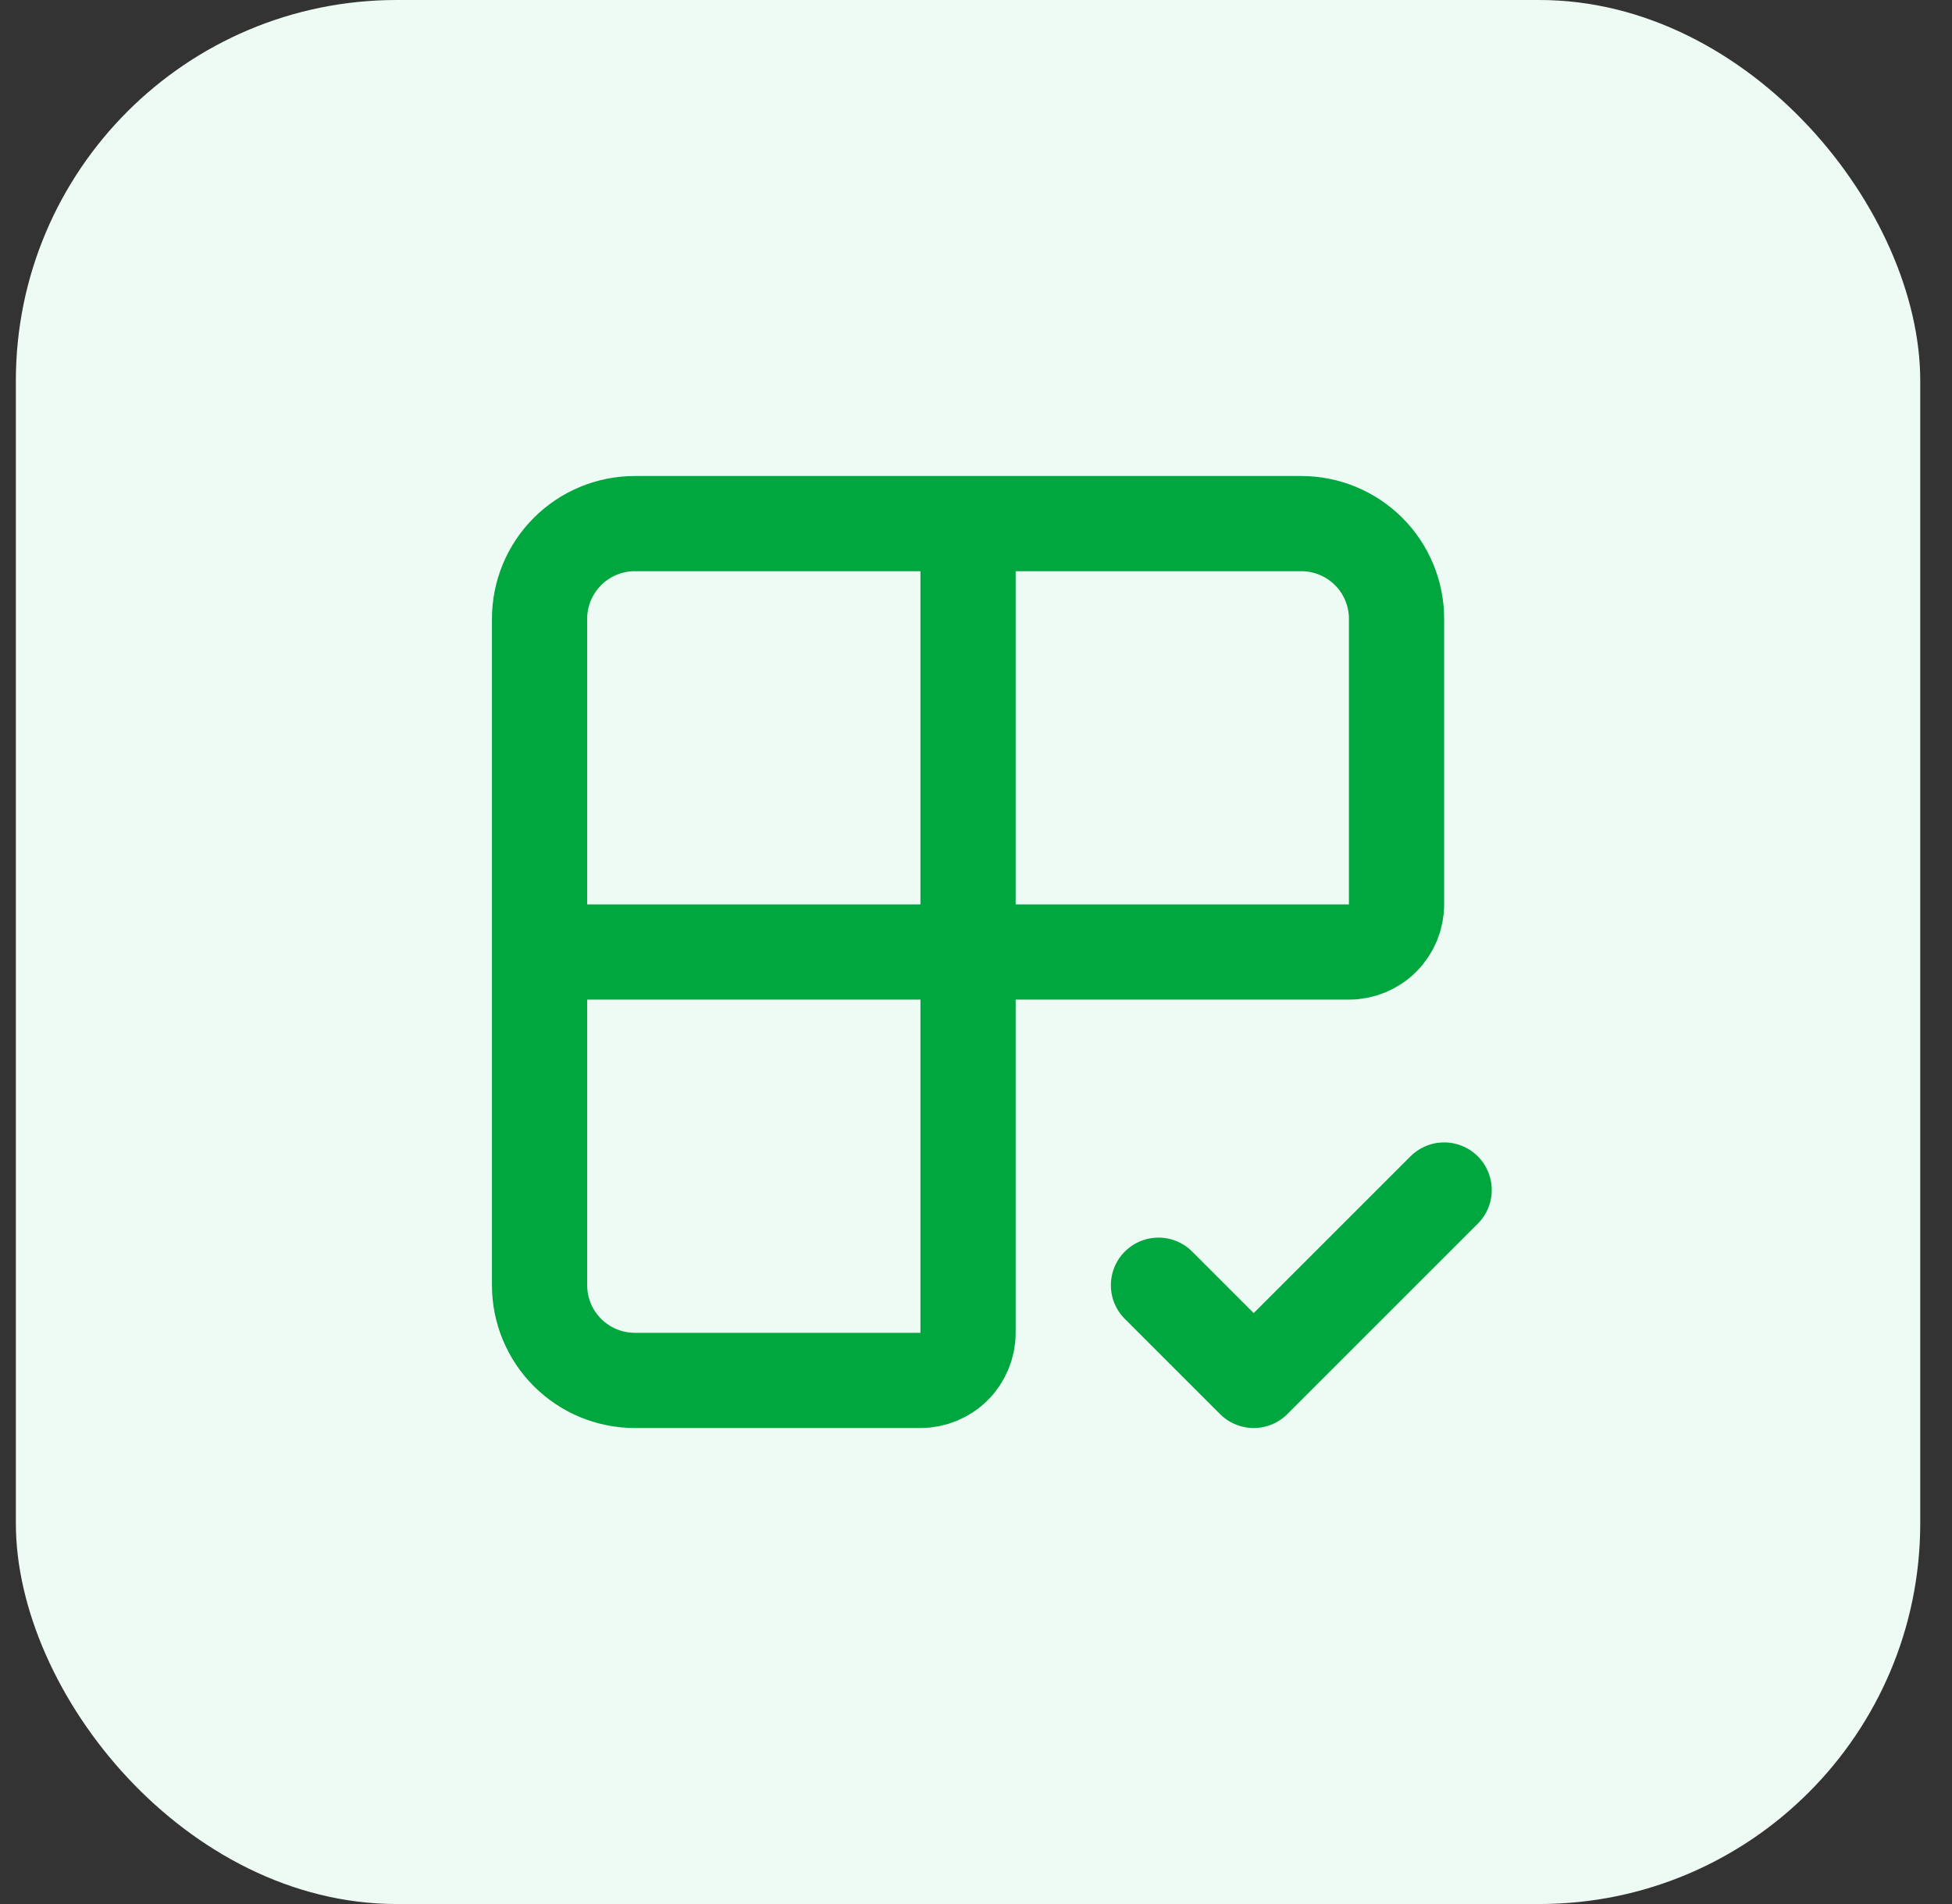
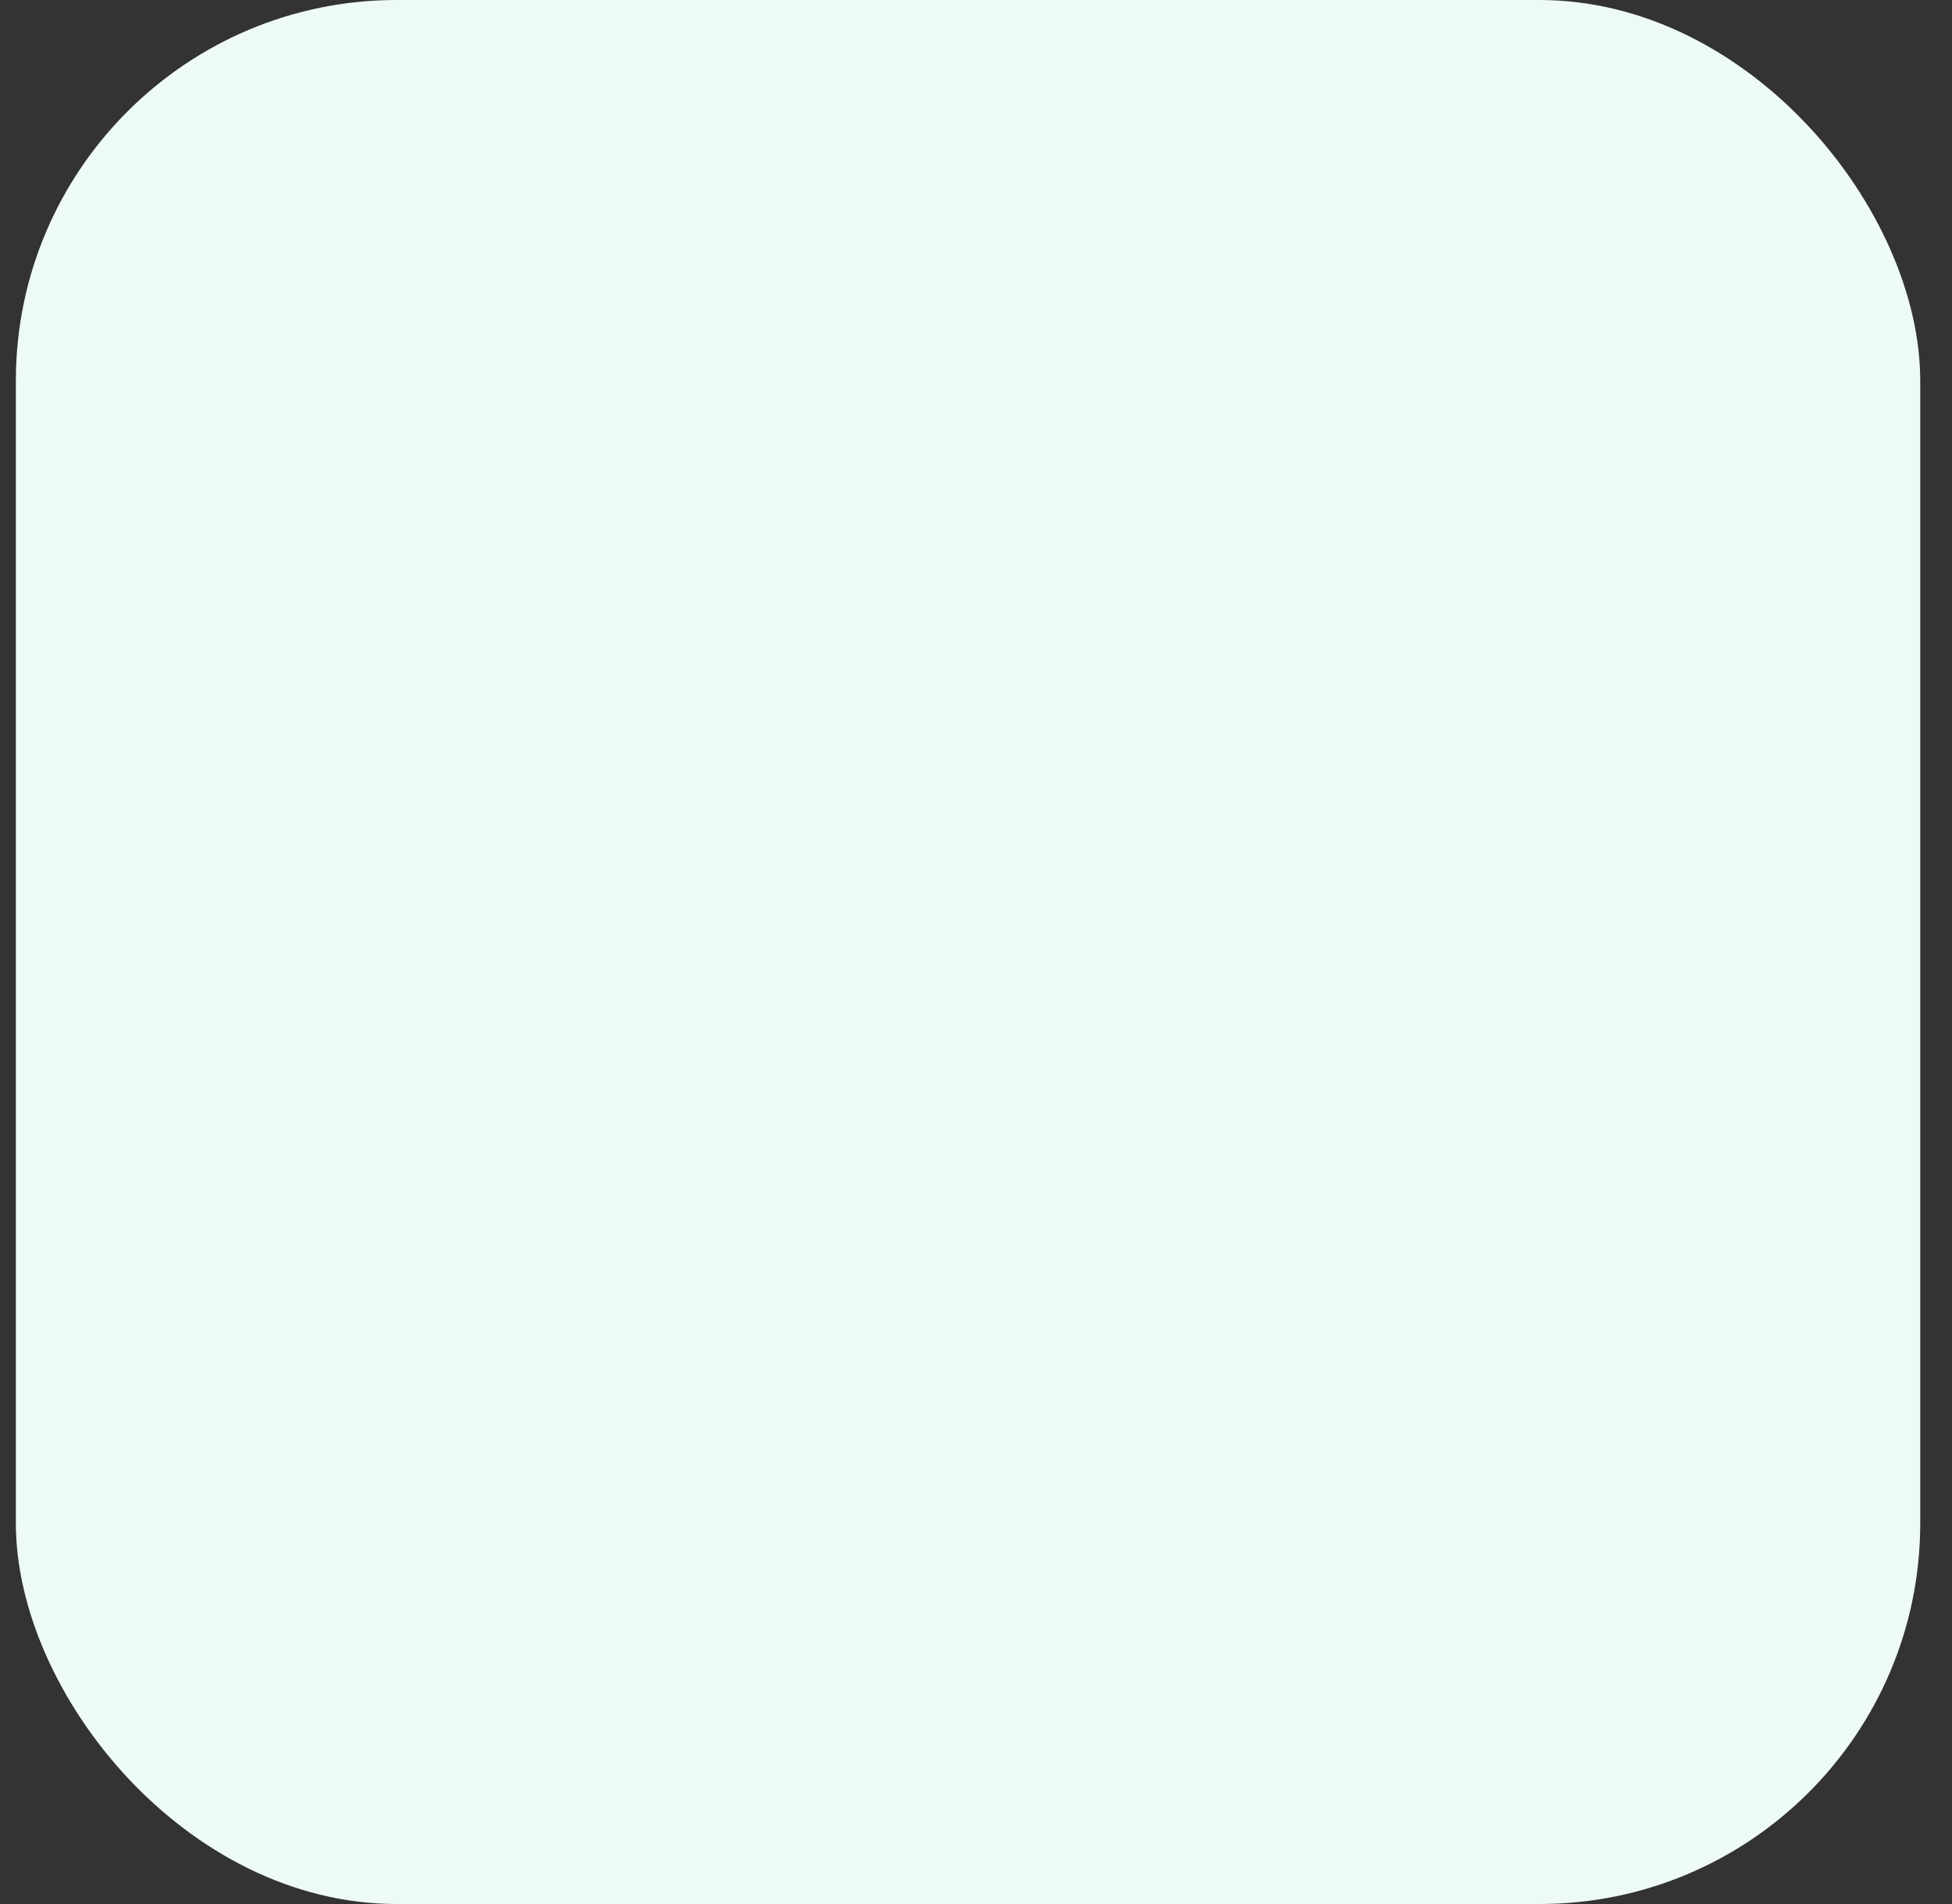
<svg xmlns="http://www.w3.org/2000/svg" width="41" height="40" viewBox="0 0 41 40" fill="none">
  <rect x="0" y="0" width="41" height="40" fill="#333333" stroke="none" />
  <rect x="0.333" width="40" height="40" rx="8" fill="#EEFBF4" />
-   <path d="M20.333 11V28C20.333 28.265 20.228 28.52 20.041 28.707C19.853 28.895 19.599 29 19.333 29H13.333C12.803 29 12.294 28.789 11.919 28.414C11.544 28.039 11.333 27.53 11.333 27V13C11.333 12.47 11.544 11.961 11.919 11.586C12.294 11.211 12.803 11 13.333 11H27.333C27.864 11 28.372 11.211 28.748 11.586C29.123 11.961 29.333 12.47 29.333 13V19C29.333 19.265 29.228 19.52 29.041 19.707C28.853 19.895 28.599 20 28.333 20H11.333M24.333 27L26.333 29L30.333 25" stroke="#00A63E" stroke-width="2" stroke-linecap="round" stroke-linejoin="round" />
</svg>